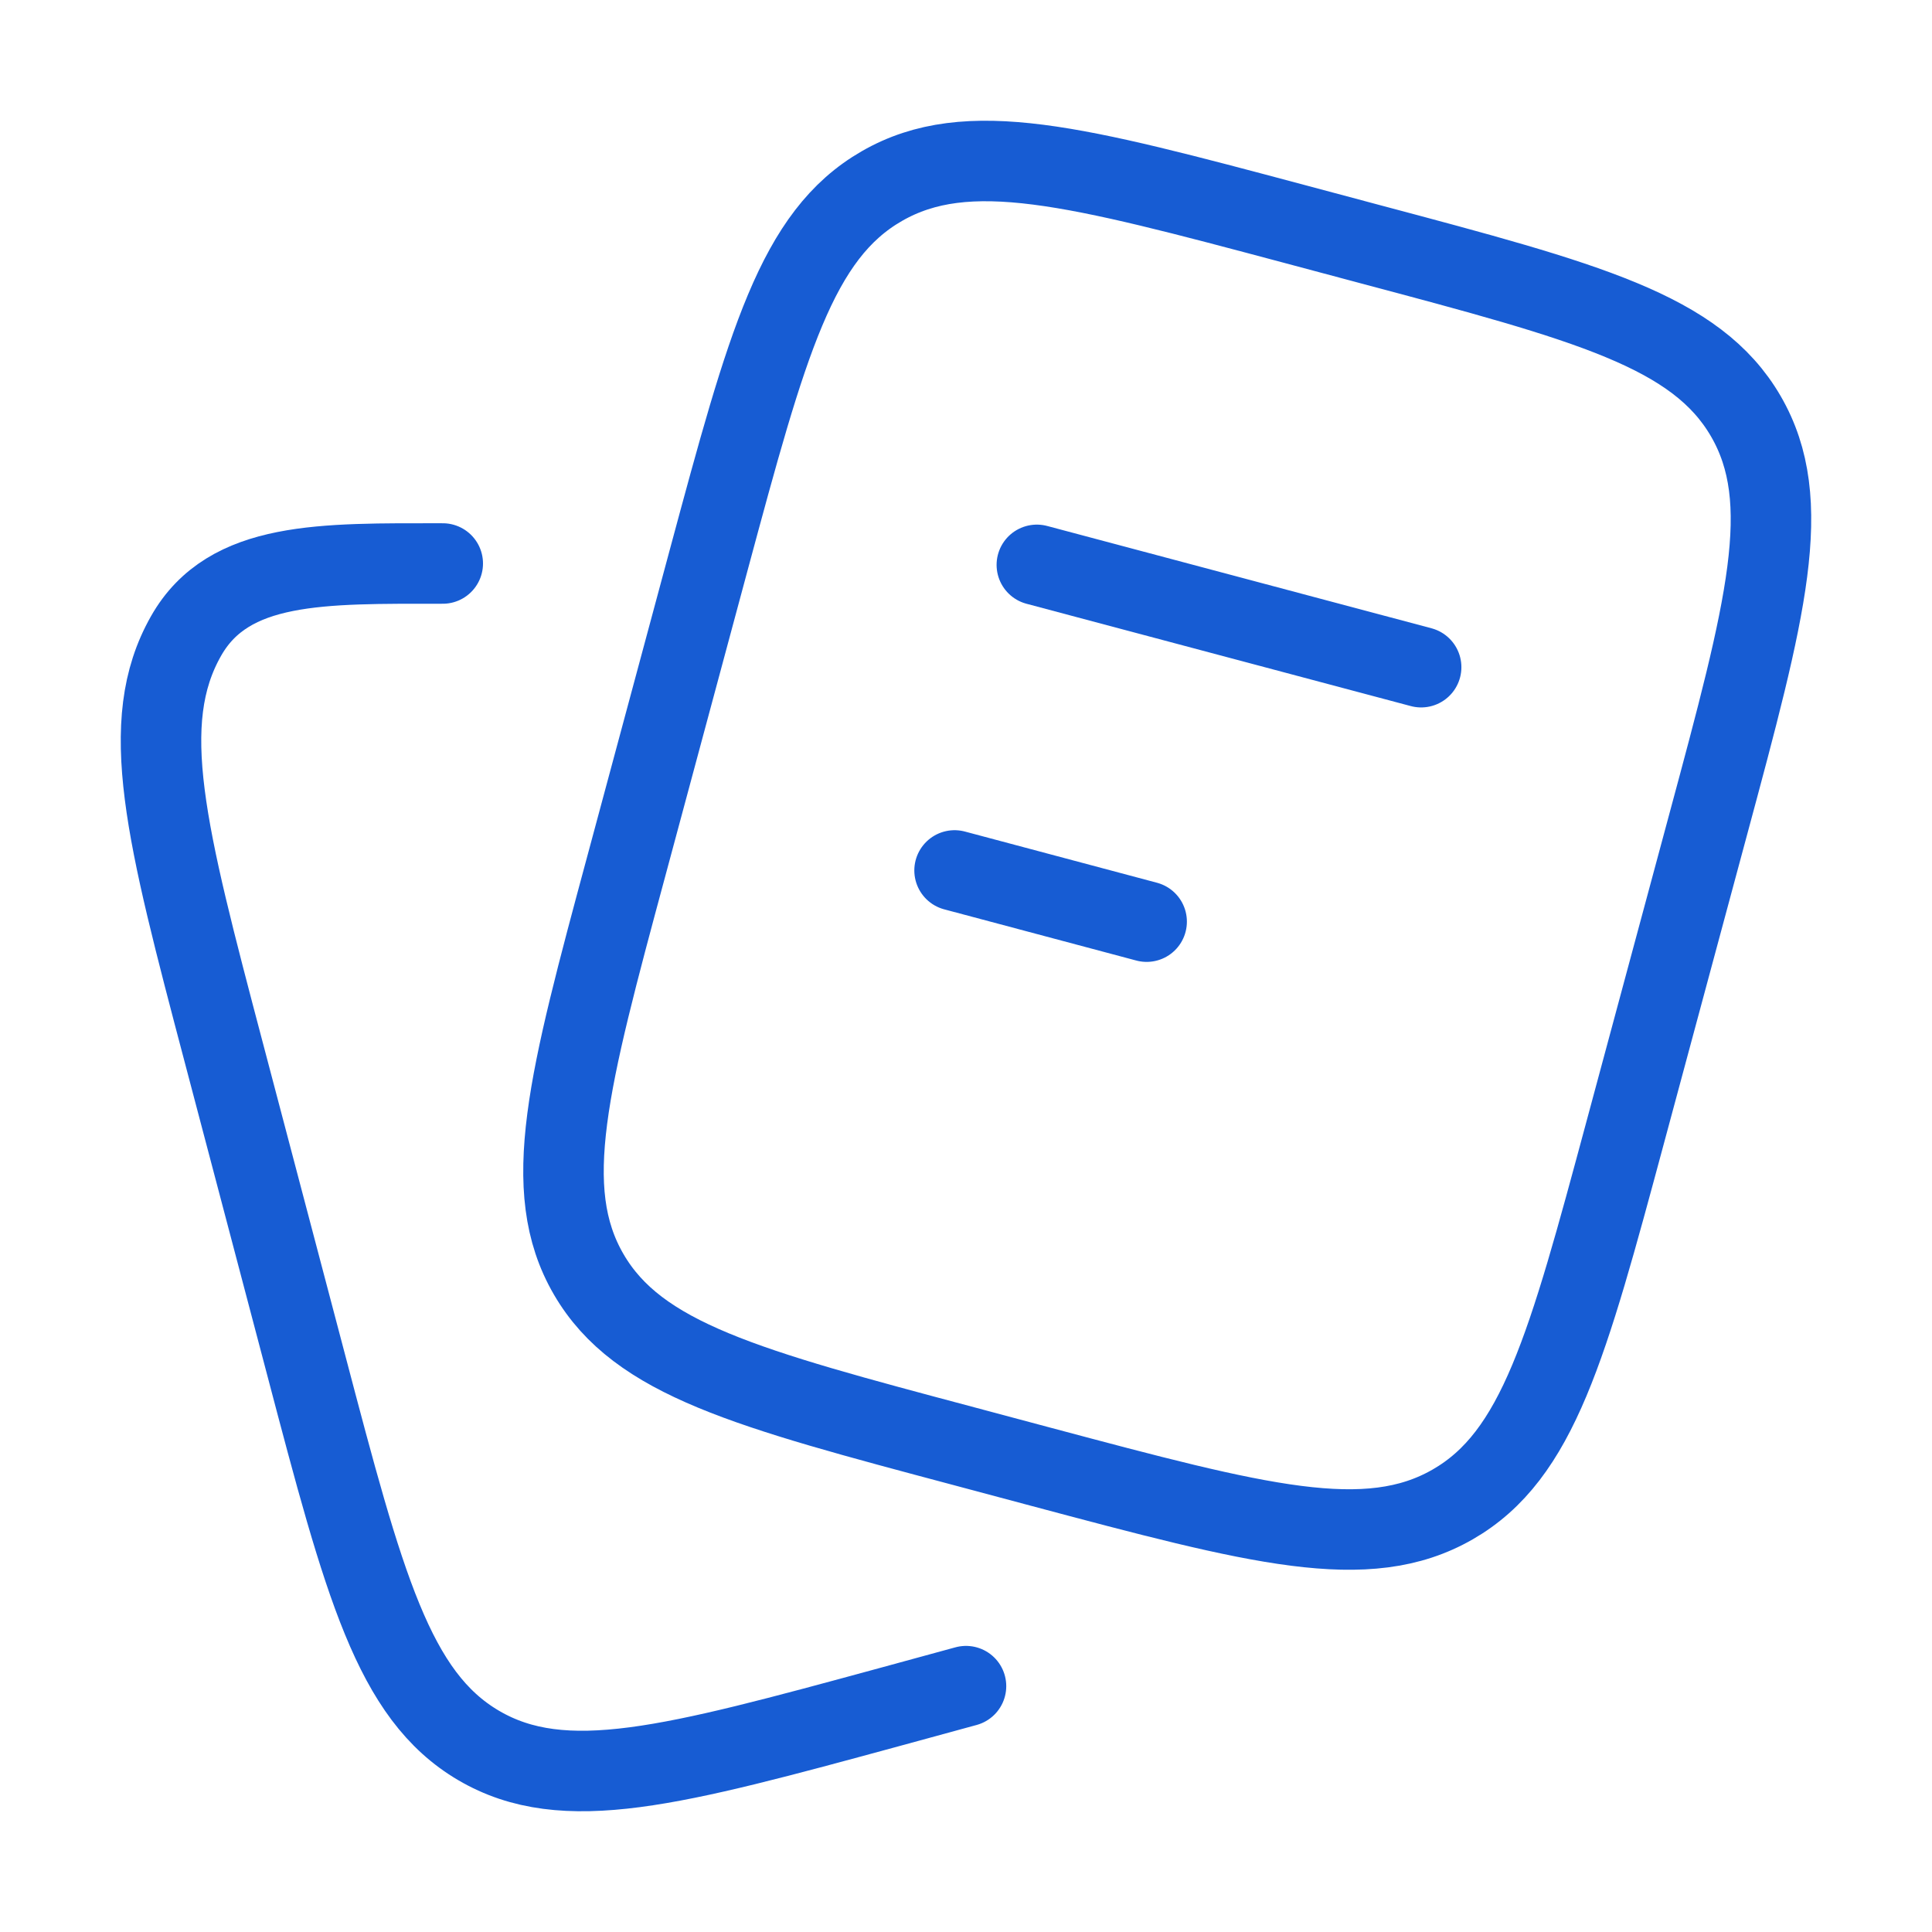
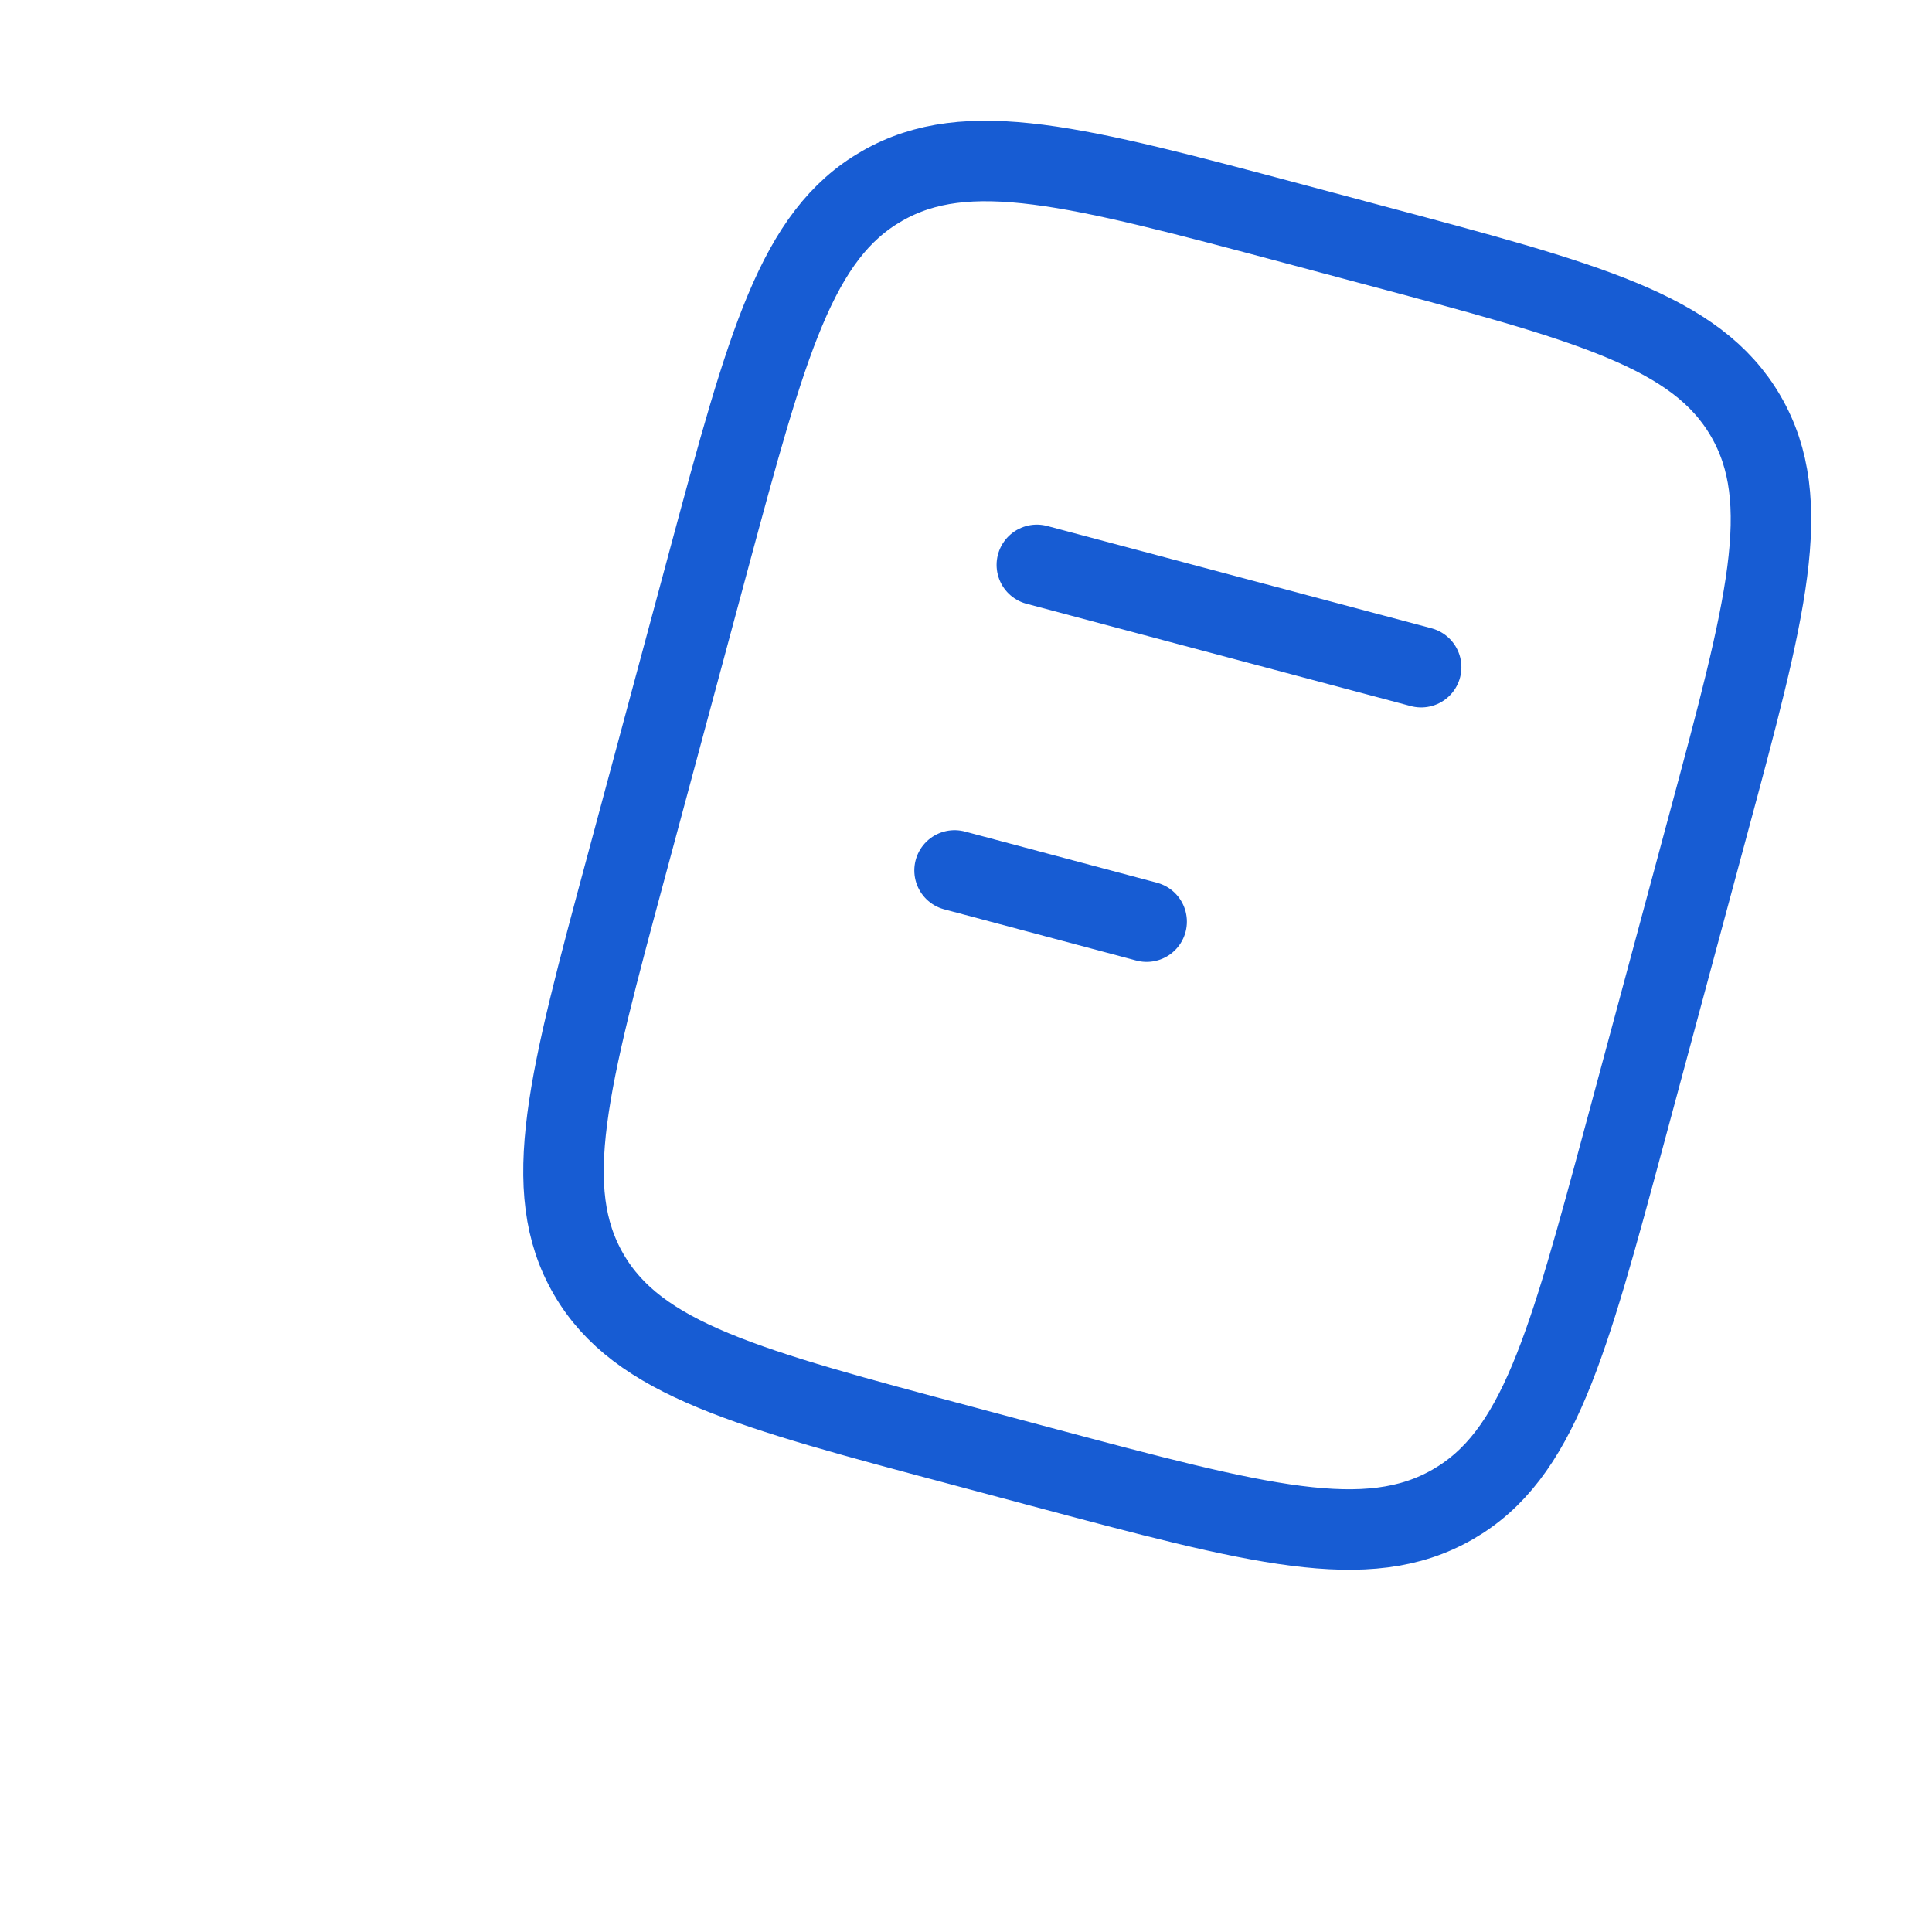
<svg xmlns="http://www.w3.org/2000/svg" width="48" height="48" viewBox="0 0 48 48" fill="none">
-   <path d="M25.76 14.034L35.308 16.576M23.716 21.626L28.488 22.898M23.954 35.932L25.862 36.442C31.262 37.882 33.962 38.6 36.09 37.378C38.216 36.158 38.94 33.472 40.386 28.104L42.432 20.51C43.88 15.14 44.602 12.456 43.374 10.34C42.146 8.224 39.448 7.506 34.046 6.068L32.138 5.558C26.738 4.118 24.038 3.4 21.912 4.622C19.784 5.842 19.06 8.528 17.612 13.896L15.568 21.49C14.12 26.86 13.396 29.544 14.626 31.66C15.854 33.774 18.554 34.494 23.954 35.932Z" stroke="#175CD3" stroke-width="2" stroke-linecap="round" stroke-linejoin="round" />
-   <path d="M24 41.892L22.096 42.412C16.708 43.878 14.016 44.612 11.892 43.366C9.772 42.122 9.048 39.386 7.606 33.91L5.564 26.166C4.12 20.692 3.398 17.954 4.624 15.798C5.684 13.932 8 14 11 14" stroke="#175CD3" stroke-width="2" stroke-linecap="round" stroke-linejoin="round" />
+   <path d="M25.76 14.034L35.308 16.576M23.716 21.626L28.488 22.898M23.954 35.932L25.862 36.442C31.262 37.882 33.962 38.6 36.09 37.378C38.216 36.158 38.94 33.472 40.386 28.104L42.432 20.51C43.88 15.14 44.602 12.456 43.374 10.34C42.146 8.224 39.448 7.506 34.046 6.068L32.138 5.558C26.738 4.118 24.038 3.4 21.912 4.622C19.784 5.842 19.06 8.528 17.612 13.896L15.568 21.49C14.12 26.86 13.396 29.544 14.626 31.66C15.854 33.774 18.554 34.494 23.954 35.932" stroke="#175CD3" stroke-width="2" stroke-linecap="round" stroke-linejoin="round" />
</svg>